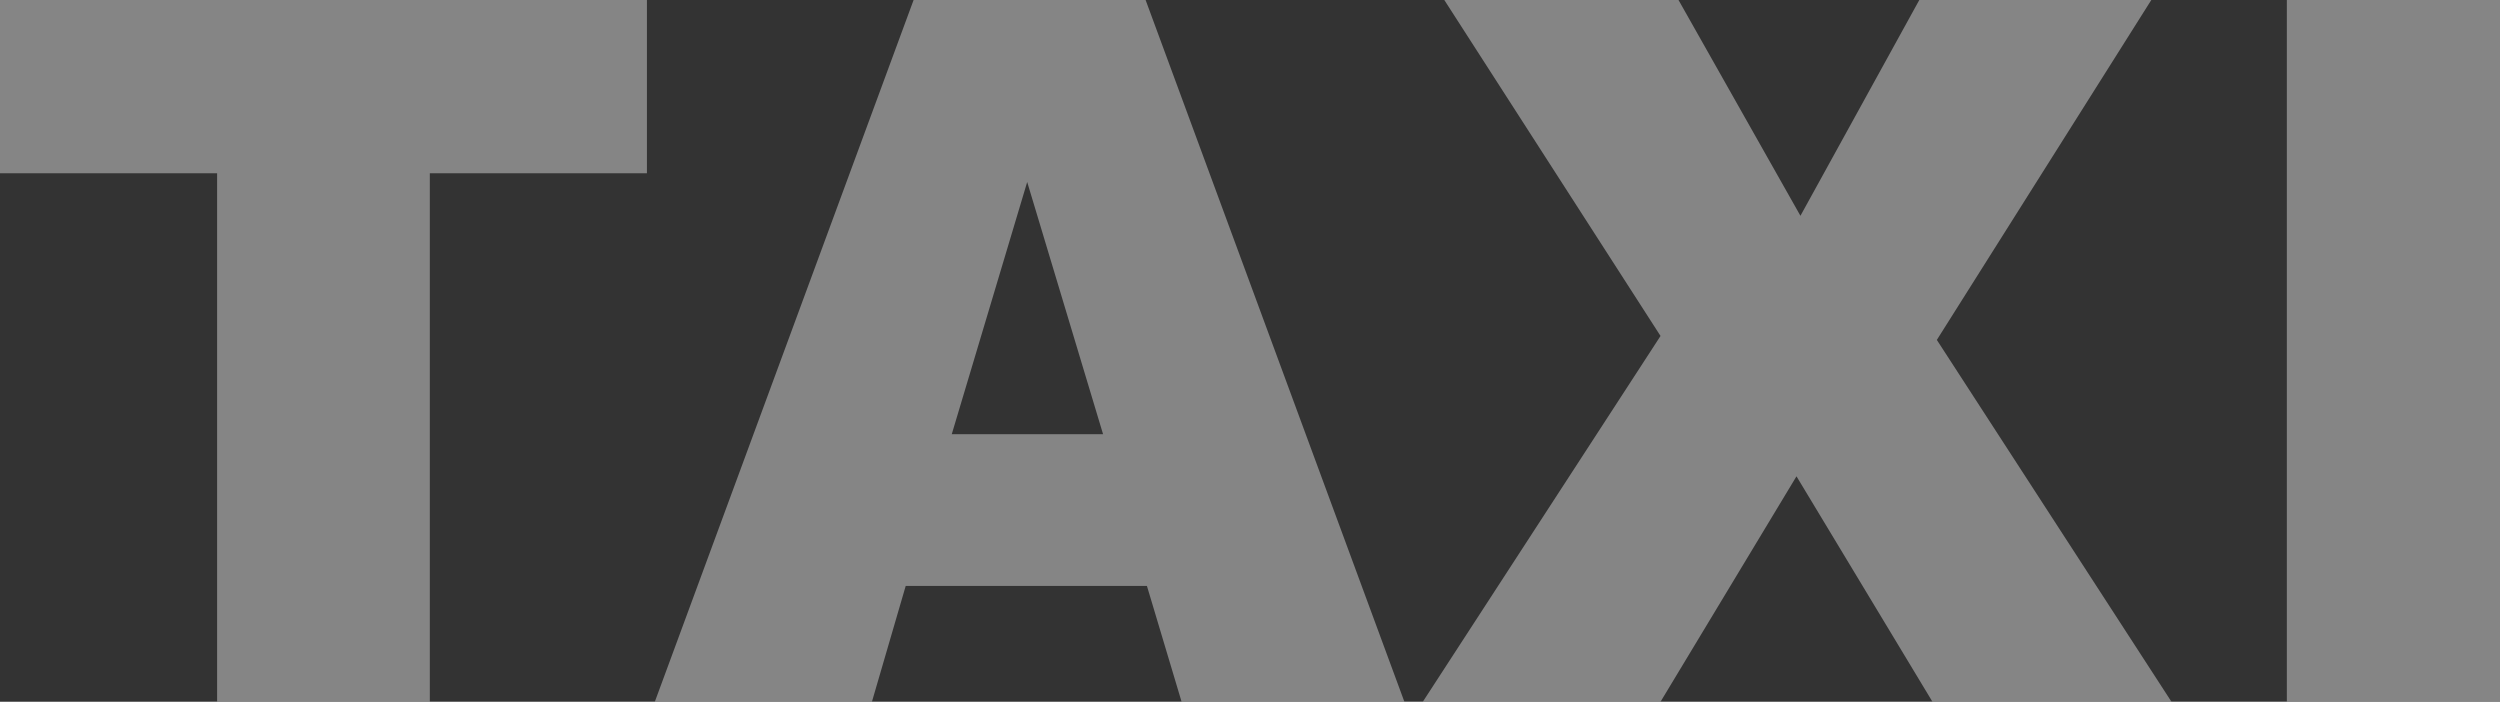
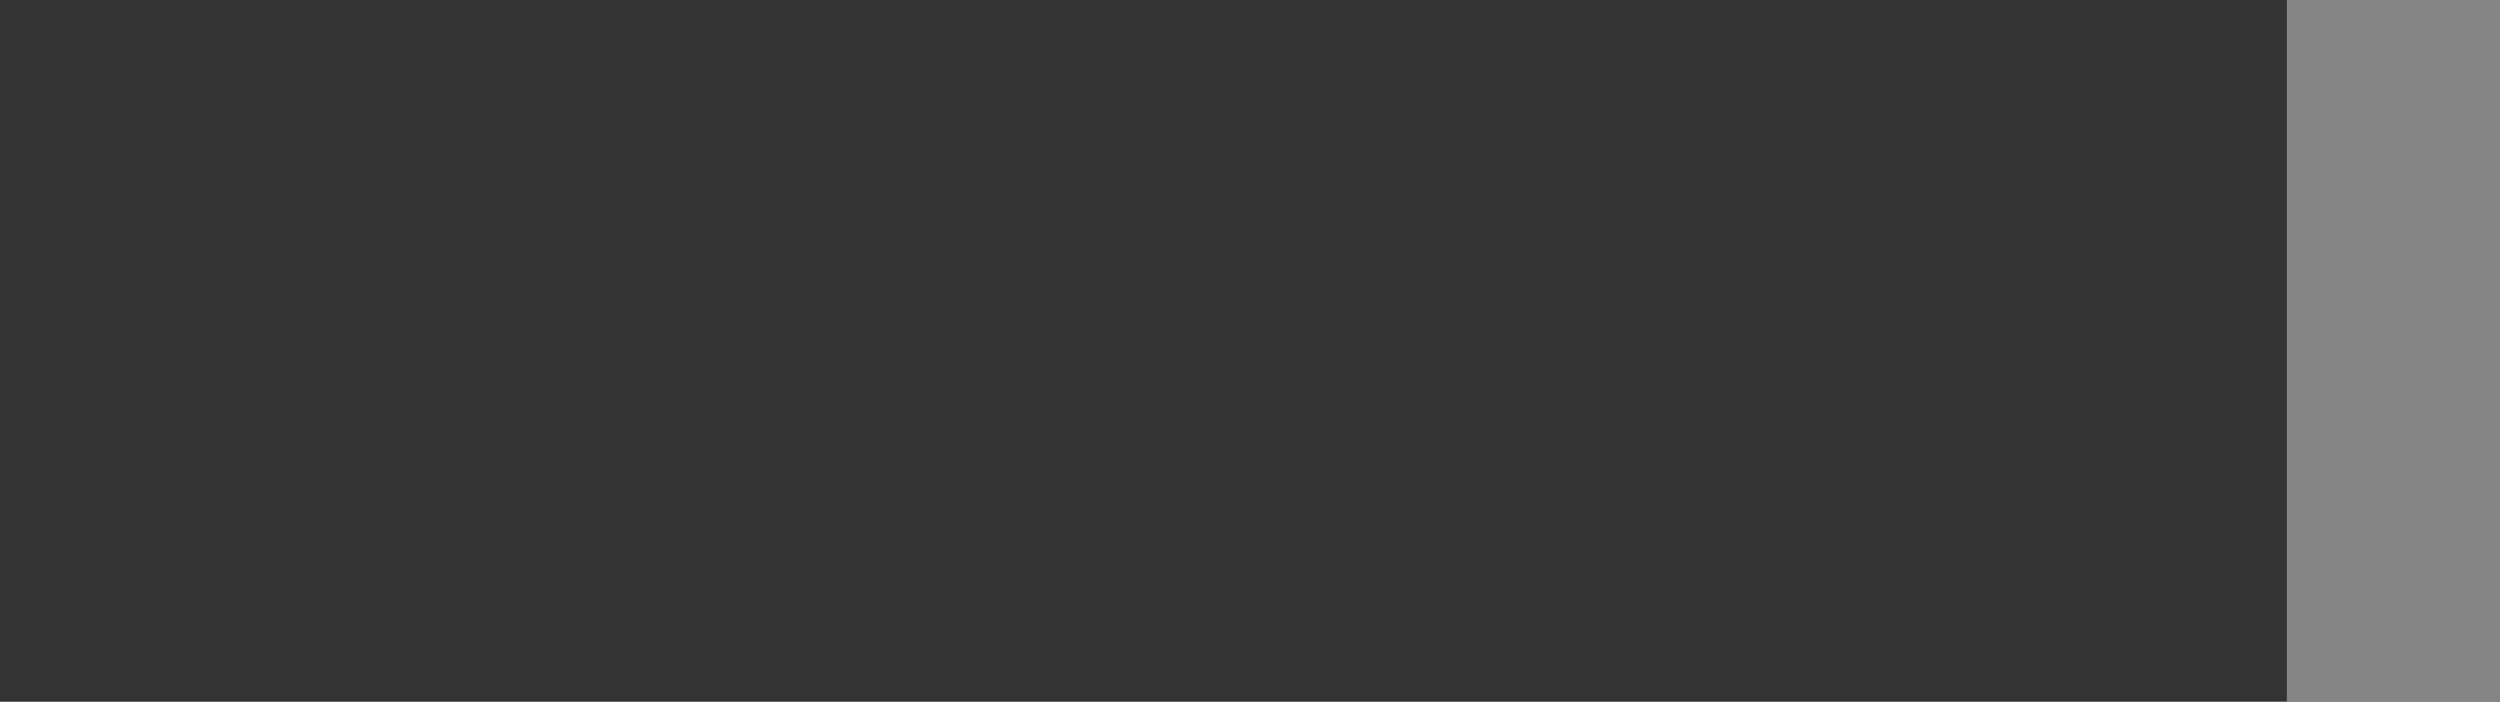
<svg xmlns="http://www.w3.org/2000/svg" version="1.1" viewBox="0 0 570 160">
  <rect x="0" y="0" width="570" height="160" fill="#333333" stroke="none" />
  <defs>
    <style>
      .cls-1 {
        fill: #fff;
      }

      .cls-2 {
        opacity: .4;
      }
    </style>
  </defs>
  <g>
    <g id="_レイヤー_1" data-name="レイヤー_1">
      <g class="cls-2">
-         <path class="cls-1" d="M0,0h147.5v39.5h-49.5v120.5h-48.5V39.5H0V0Z" />
-         <path class="cls-1" d="M261.6,133.6h-55.1l-7.7,26.4h-49.5L208.3,0h52.9l59,160h-50.8l-7.9-26.4ZM251.5,99l-17.3-57.5-17.2,57.5h34.5Z" />
-         <path class="cls-1" d="M329.3,0h53.4l27.8,49.2L437.6,0h52.9l-48.9,77.5,53.5,82.5h-54.5l-31-51.4-31,51.4h-54.2l54.2-83.4L329.3,0Z" />
        <path class="cls-1" d="M521.4,0h48.6v160h-48.6V0Z" />
      </g>
    </g>
  </g>
</svg>